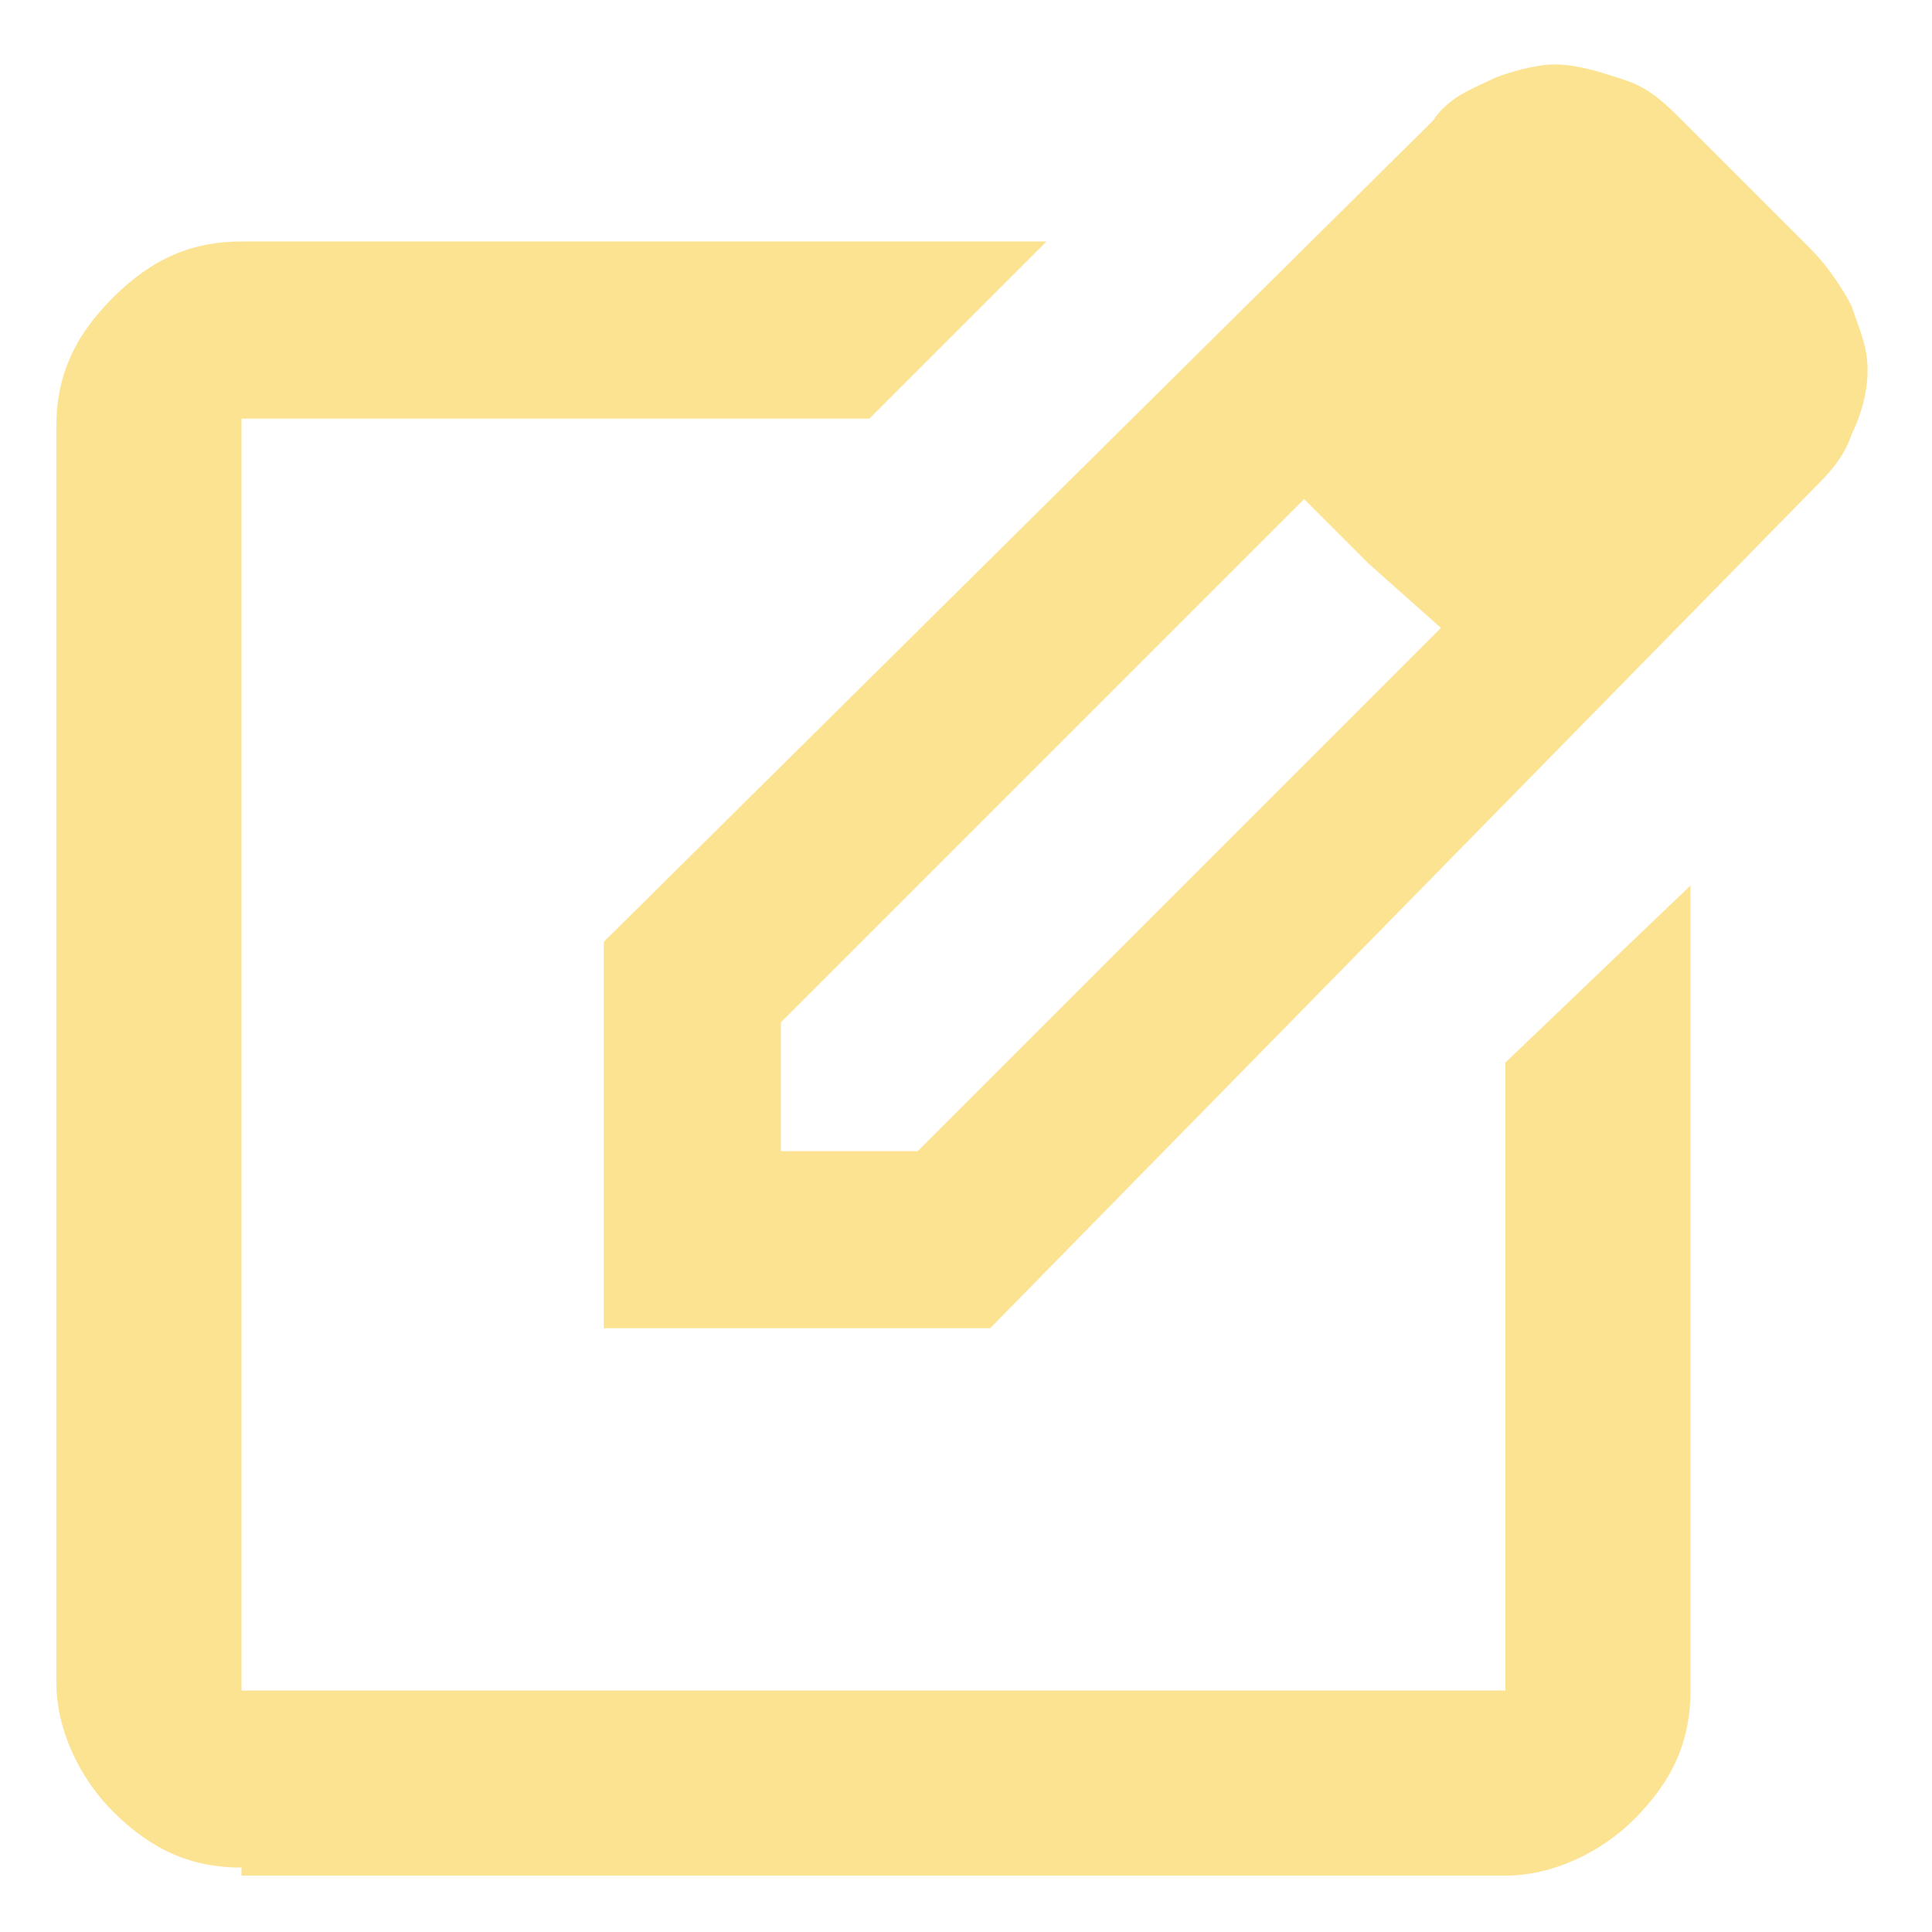
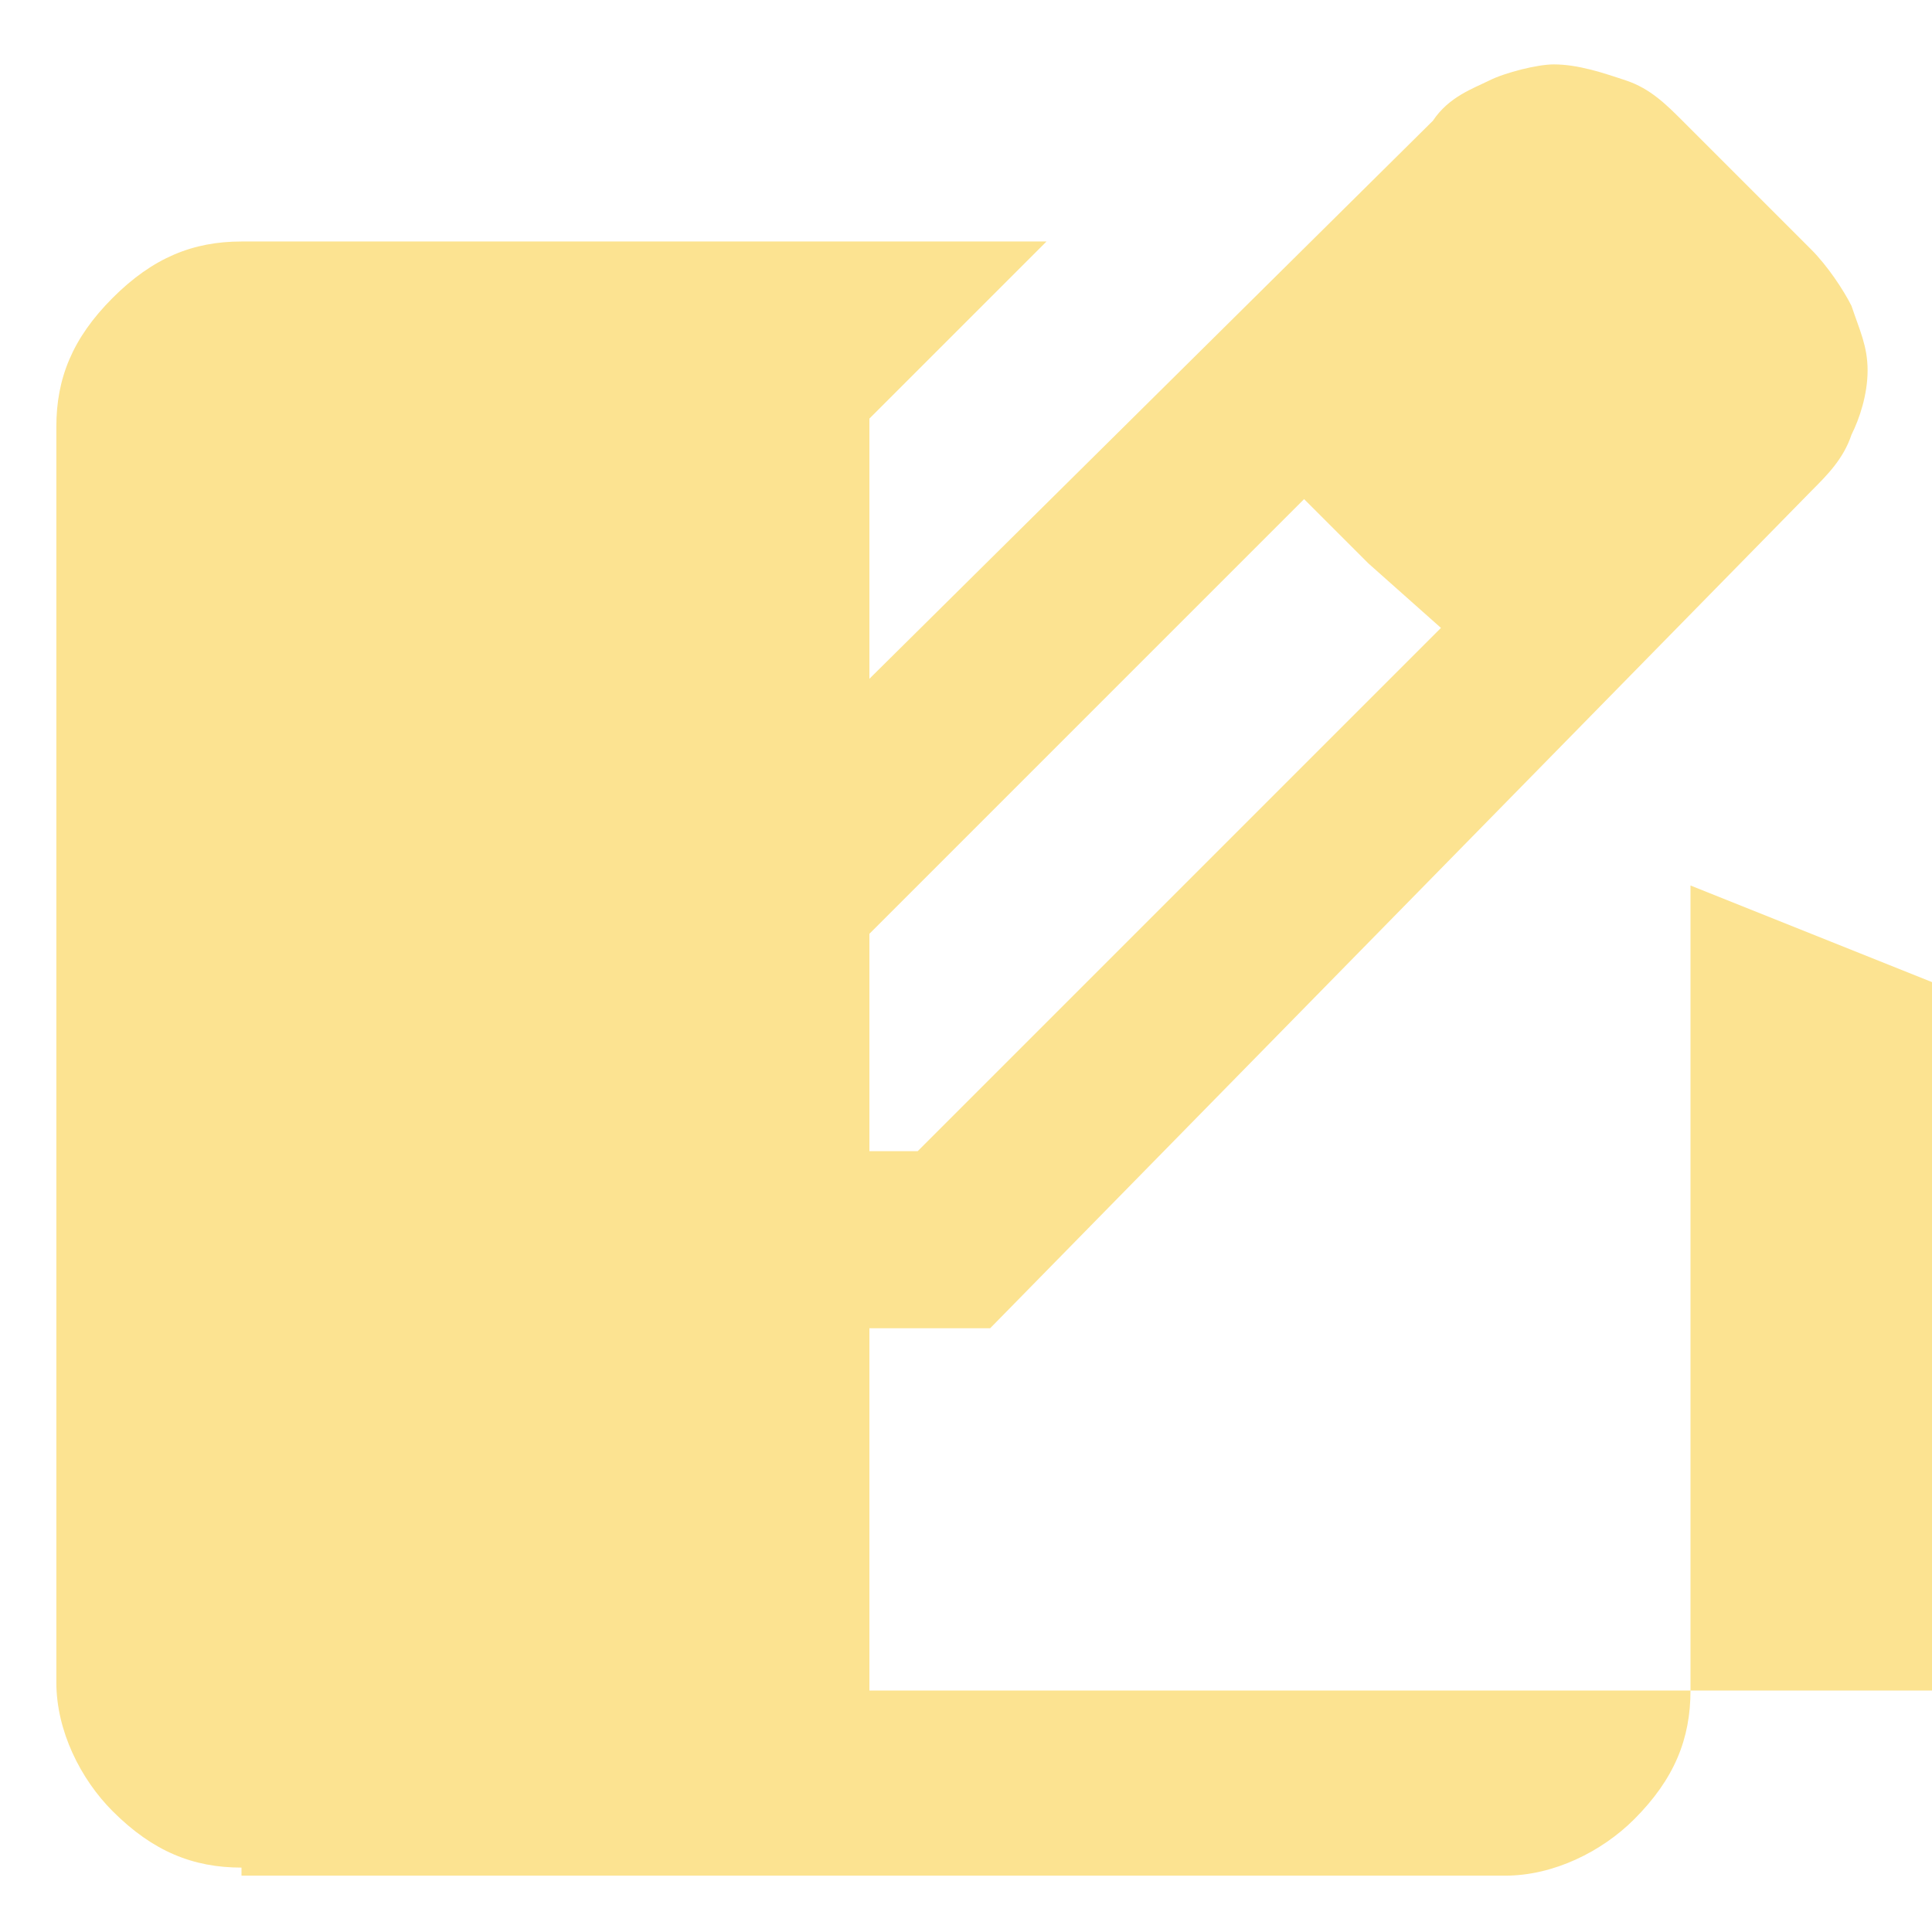
<svg xmlns="http://www.w3.org/2000/svg" version="1.1" id="圖層_1" x="0px" y="0px" viewBox="0 0 24 24" style="enable-background:new 0 0 24 24;" xml:space="preserve">
  <style type="text/css">
	.st0{fill:#FCE391;}
</style>
-   <path class="st0" d="M3,23.2c-0.6,0-1.1-0.2-1.6-0.7c-0.4-0.4-0.7-1-0.7-1.6V5.3c0-0.6,0.2-1.1,0.7-1.6s1-0.7,1.6-0.7h10l-2.2,2.2H3  V21h15.7v-7.8L21,11v10c0,0.6-0.2,1.1-0.7,1.6c-0.4,0.4-1,0.7-1.6,0.7H3z M7.5,16.5v-4.8L17.8,1.5C18,1.2,18.3,1.1,18.5,1  s0.6-0.2,0.8-0.2c0.3,0,0.6,0.1,0.9,0.2c0.3,0.1,0.5,0.3,0.7,0.5l1.6,1.6c0.2,0.2,0.4,0.5,0.5,0.7c0.1,0.3,0.2,0.5,0.2,0.8  c0,0.3-0.1,0.6-0.2,0.8c-0.1,0.3-0.3,0.5-0.5,0.7L12.3,16.5H7.5z M21,4.6l-1.6-1.6L21,4.6z M9.8,14.3h1.6l6.5-6.5L17,7l-0.8-0.8  l-6.5,6.5V14.3z M17,7l-0.8-0.8L17,7l0.8,0.8L17,7z" />
+   <path class="st0" d="M3,23.2c-0.6,0-1.1-0.2-1.6-0.7c-0.4-0.4-0.7-1-0.7-1.6V5.3c0-0.6,0.2-1.1,0.7-1.6s1-0.7,1.6-0.7h10l-2.2,2.2V21h15.7v-7.8L21,11v10c0,0.6-0.2,1.1-0.7,1.6c-0.4,0.4-1,0.7-1.6,0.7H3z M7.5,16.5v-4.8L17.8,1.5C18,1.2,18.3,1.1,18.5,1  s0.6-0.2,0.8-0.2c0.3,0,0.6,0.1,0.9,0.2c0.3,0.1,0.5,0.3,0.7,0.5l1.6,1.6c0.2,0.2,0.4,0.5,0.5,0.7c0.1,0.3,0.2,0.5,0.2,0.8  c0,0.3-0.1,0.6-0.2,0.8c-0.1,0.3-0.3,0.5-0.5,0.7L12.3,16.5H7.5z M21,4.6l-1.6-1.6L21,4.6z M9.8,14.3h1.6l6.5-6.5L17,7l-0.8-0.8  l-6.5,6.5V14.3z M17,7l-0.8-0.8L17,7l0.8,0.8L17,7z" />
</svg>